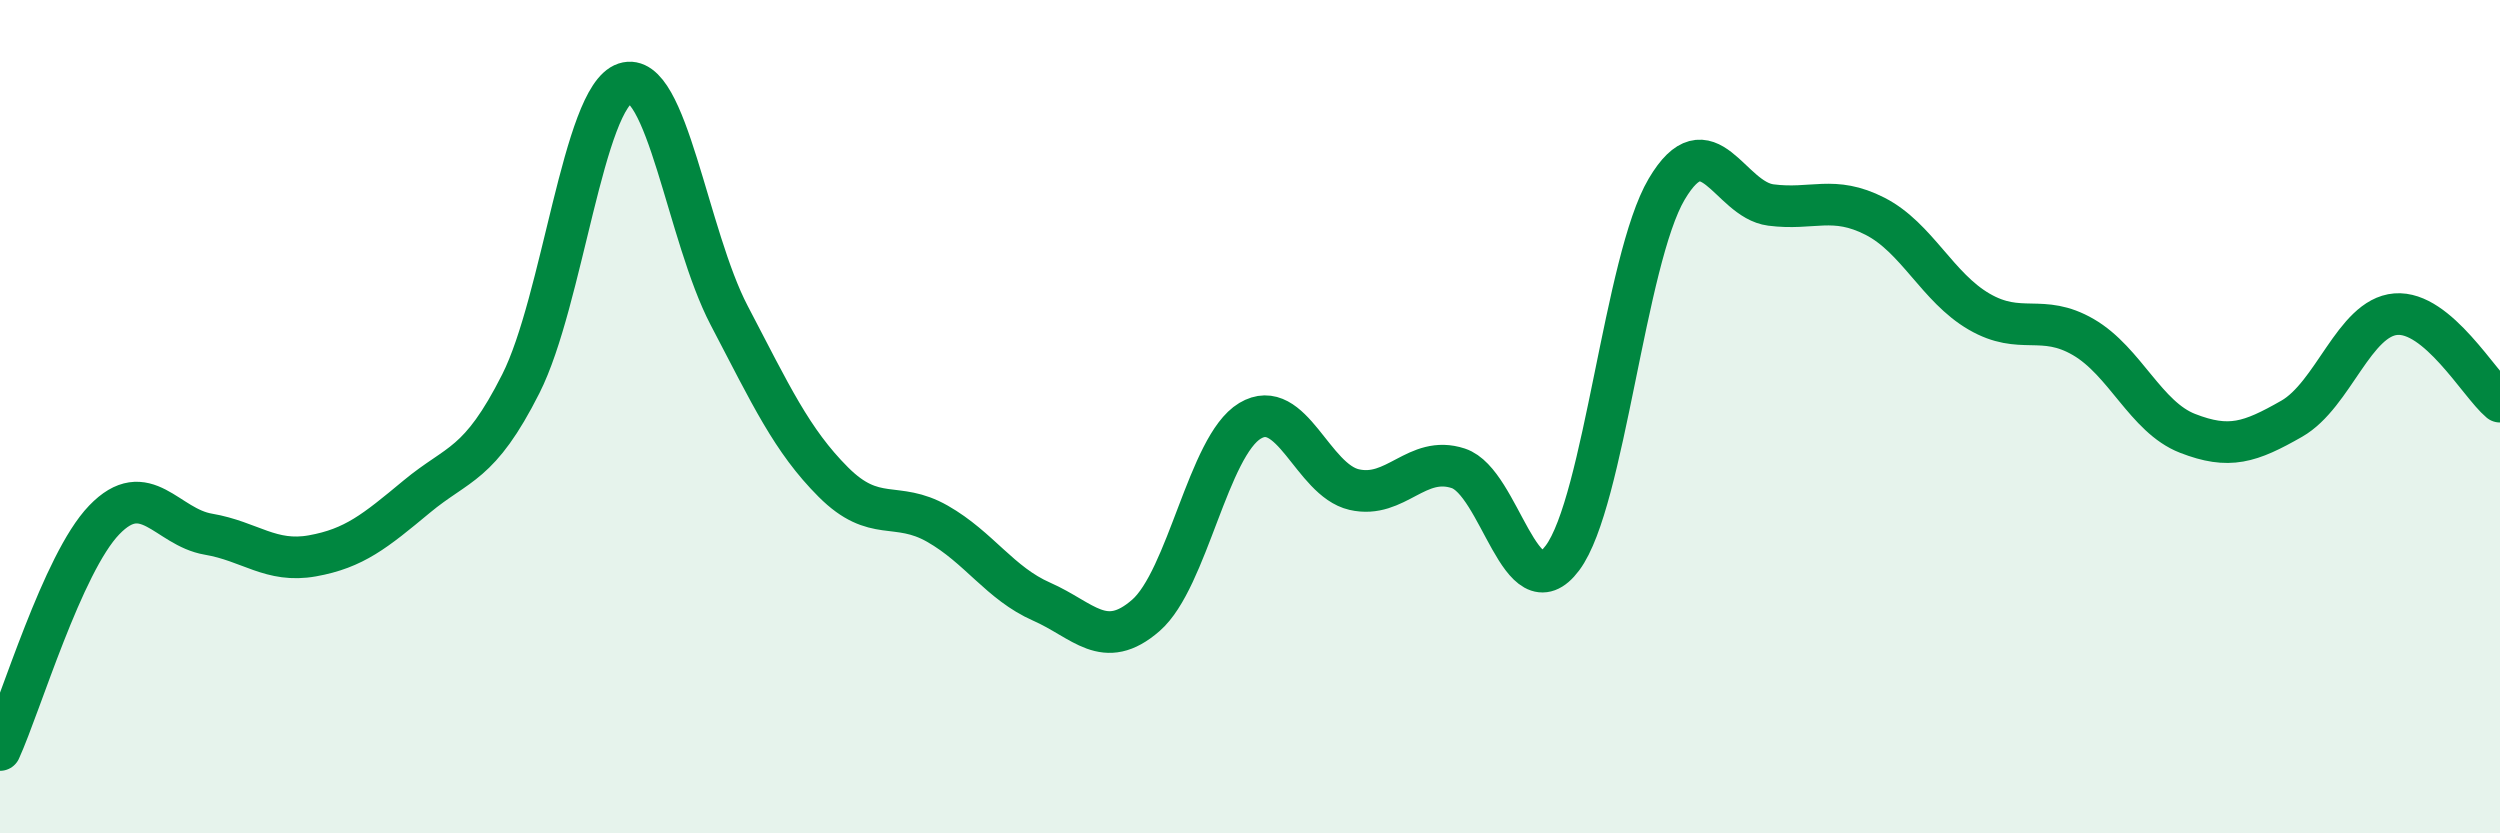
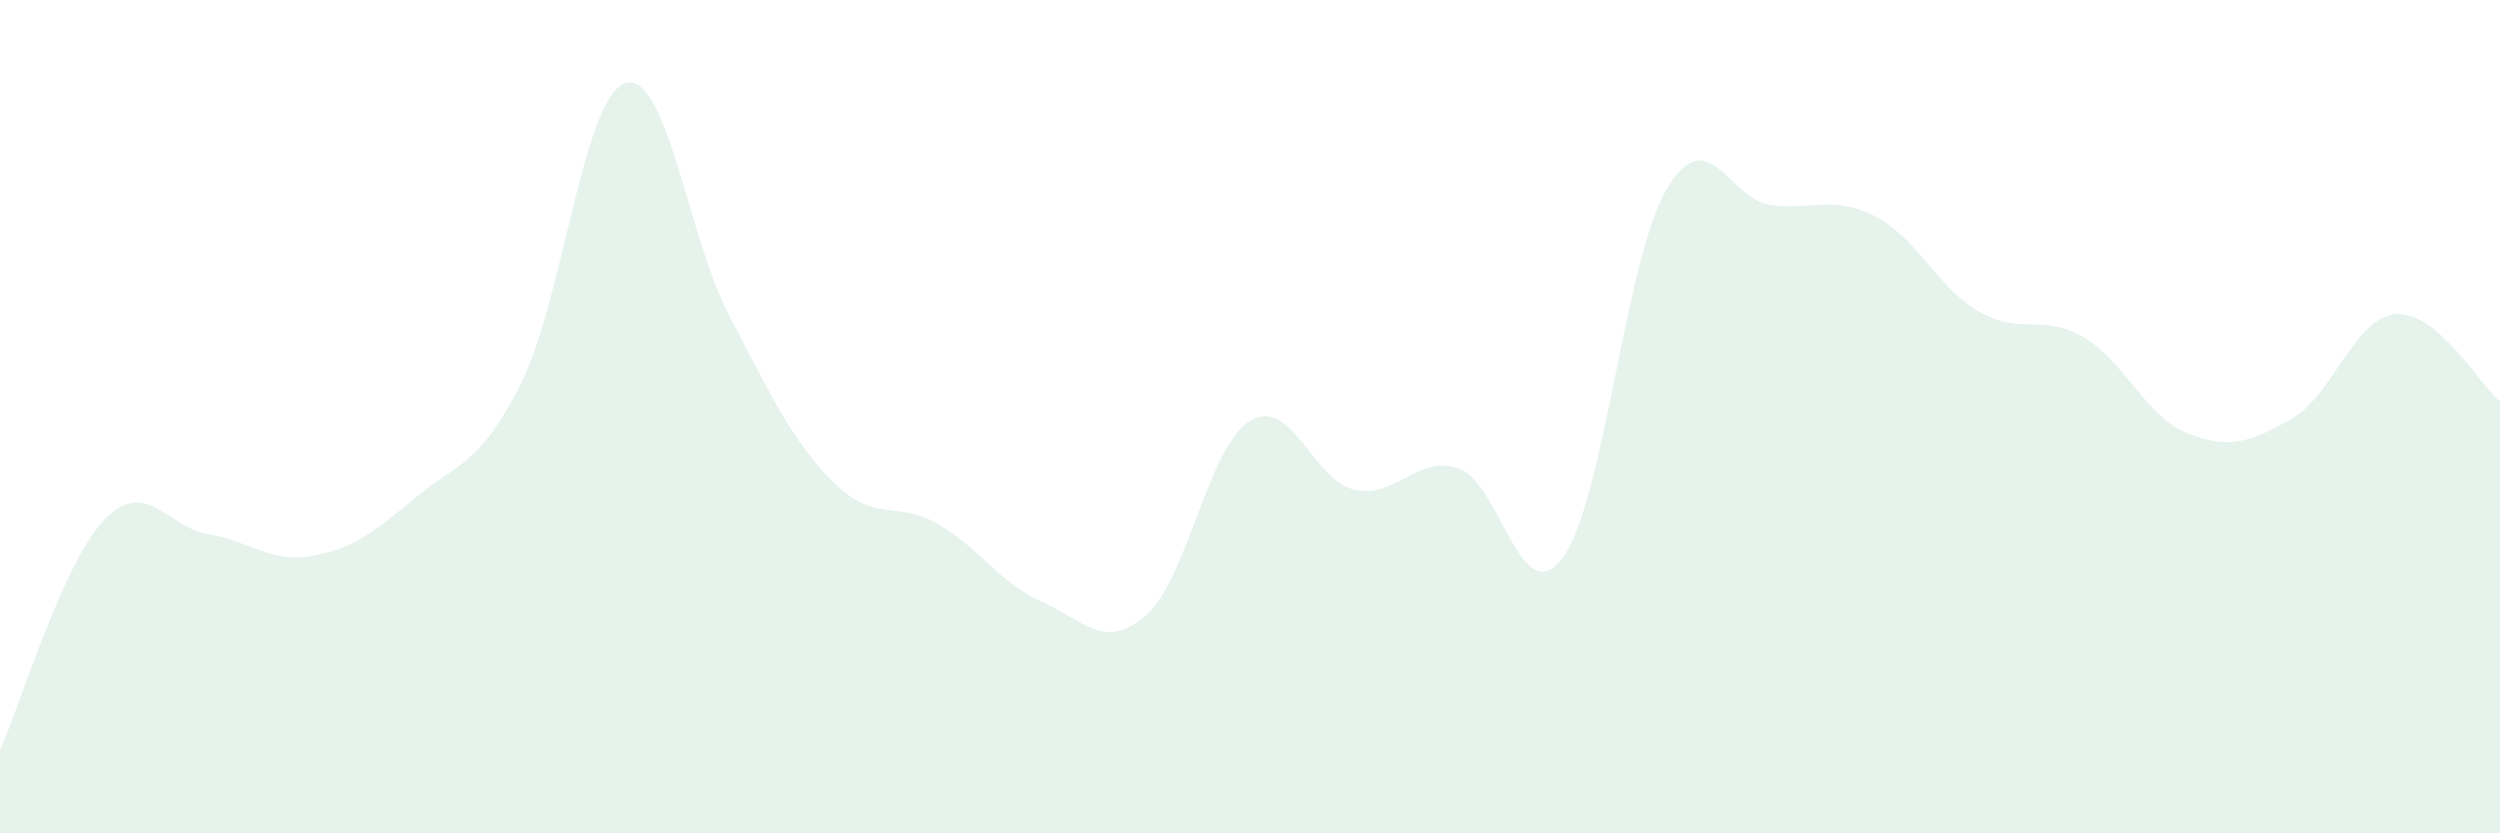
<svg xmlns="http://www.w3.org/2000/svg" width="60" height="20" viewBox="0 0 60 20">
  <path d="M 0,18 C 0.5,16.9 1.5,13.52 2.5,12.48 C 3.5,11.44 4,12.65 5,12.82 C 6,12.99 6.5,13.52 7.5,13.34 C 8.5,13.16 9,12.75 10,11.92 C 11,11.09 11.5,11.19 12.5,9.21 C 13.5,7.23 14,2.33 15,2 C 16,1.67 16.5,5.66 17.5,7.57 C 18.5,9.48 19,10.57 20,11.57 C 21,12.57 21.5,12 22.5,12.57 C 23.5,13.14 24,14 25,14.44 C 26,14.88 26.5,15.64 27.5,14.77 C 28.5,13.9 29,10.7 30,10.1 C 31,9.5 31.5,11.52 32.5,11.75 C 33.5,11.98 34,10.91 35,11.24 C 36,11.57 36.5,14.73 37.5,13.39 C 38.5,12.05 39,6.23 40,4.54 C 41,2.85 41.5,4.79 42.5,4.92 C 43.5,5.05 44,4.68 45,5.19 C 46,5.7 46.5,6.9 47.5,7.48 C 48.5,8.06 49,7.51 50,8.09 C 51,8.67 51.5,10.01 52.5,10.4 C 53.5,10.79 54,10.62 55,10.05 C 56,9.48 56.5,7.62 57.5,7.54 C 58.5,7.46 59.5,9.22 60,9.64L60 20L0 20Z" fill="#008740" opacity="0.1" stroke-linecap="round" stroke-linejoin="round" />
-   <path d="M 0,18 C 0.5,16.9 1.5,13.52 2.5,12.48 C 3.5,11.44 4,12.65 5,12.82 C 6,12.99 6.5,13.52 7.5,13.34 C 8.5,13.16 9,12.75 10,11.92 C 11,11.09 11.5,11.19 12.5,9.21 C 13.5,7.23 14,2.33 15,2 C 16,1.67 16.5,5.66 17.5,7.57 C 18.5,9.48 19,10.57 20,11.57 C 21,12.57 21.5,12 22.5,12.57 C 23.5,13.14 24,14 25,14.44 C 26,14.88 26.5,15.64 27.5,14.77 C 28.5,13.9 29,10.7 30,10.1 C 31,9.5 31.5,11.52 32.5,11.75 C 33.5,11.98 34,10.91 35,11.24 C 36,11.57 36.5,14.73 37.5,13.39 C 38.5,12.05 39,6.23 40,4.54 C 41,2.85 41.5,4.79 42.5,4.92 C 43.5,5.05 44,4.68 45,5.19 C 46,5.7 46.5,6.9 47.5,7.48 C 48.5,8.06 49,7.51 50,8.09 C 51,8.67 51.5,10.01 52.5,10.4 C 53.5,10.79 54,10.62 55,10.05 C 56,9.48 56.5,7.62 57.5,7.54 C 58.5,7.46 59.5,9.22 60,9.64" stroke="#008740" stroke-width="1" fill="none" stroke-linecap="round" stroke-linejoin="round" />
</svg>